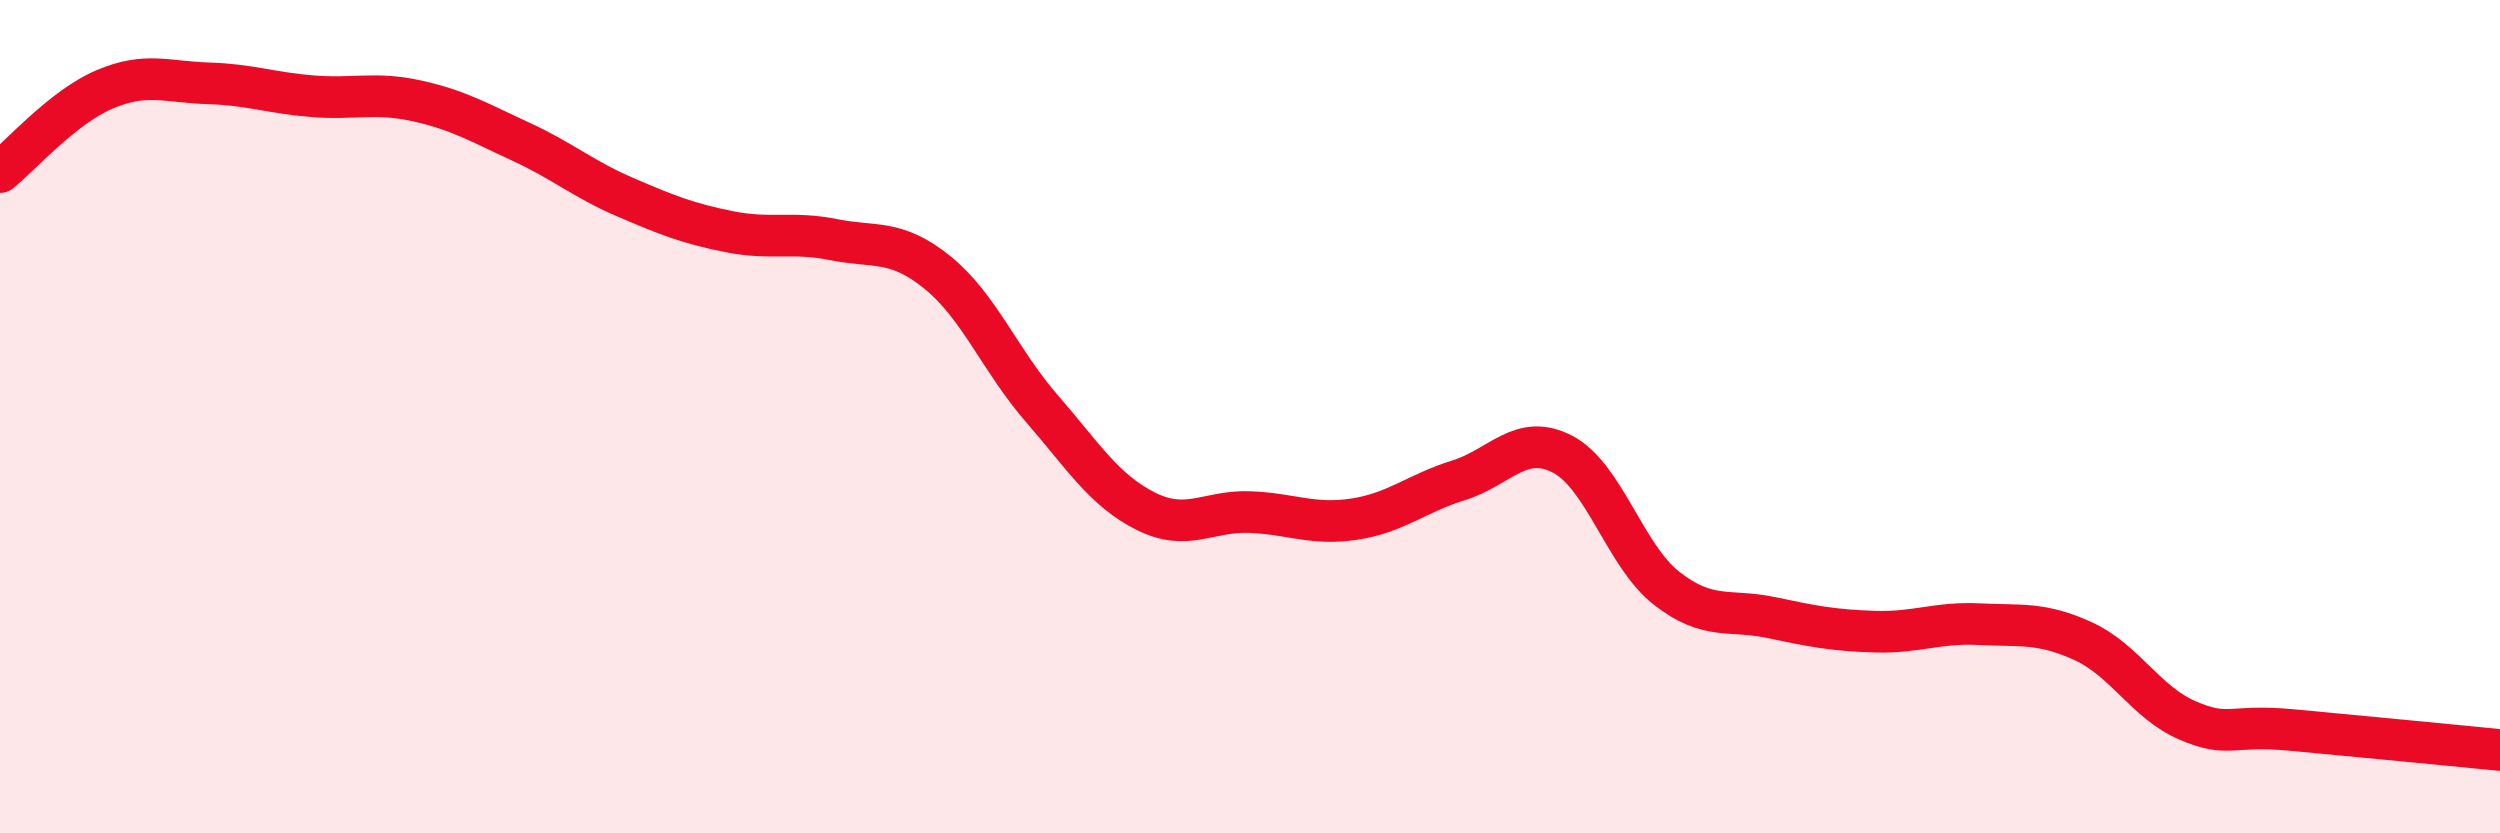
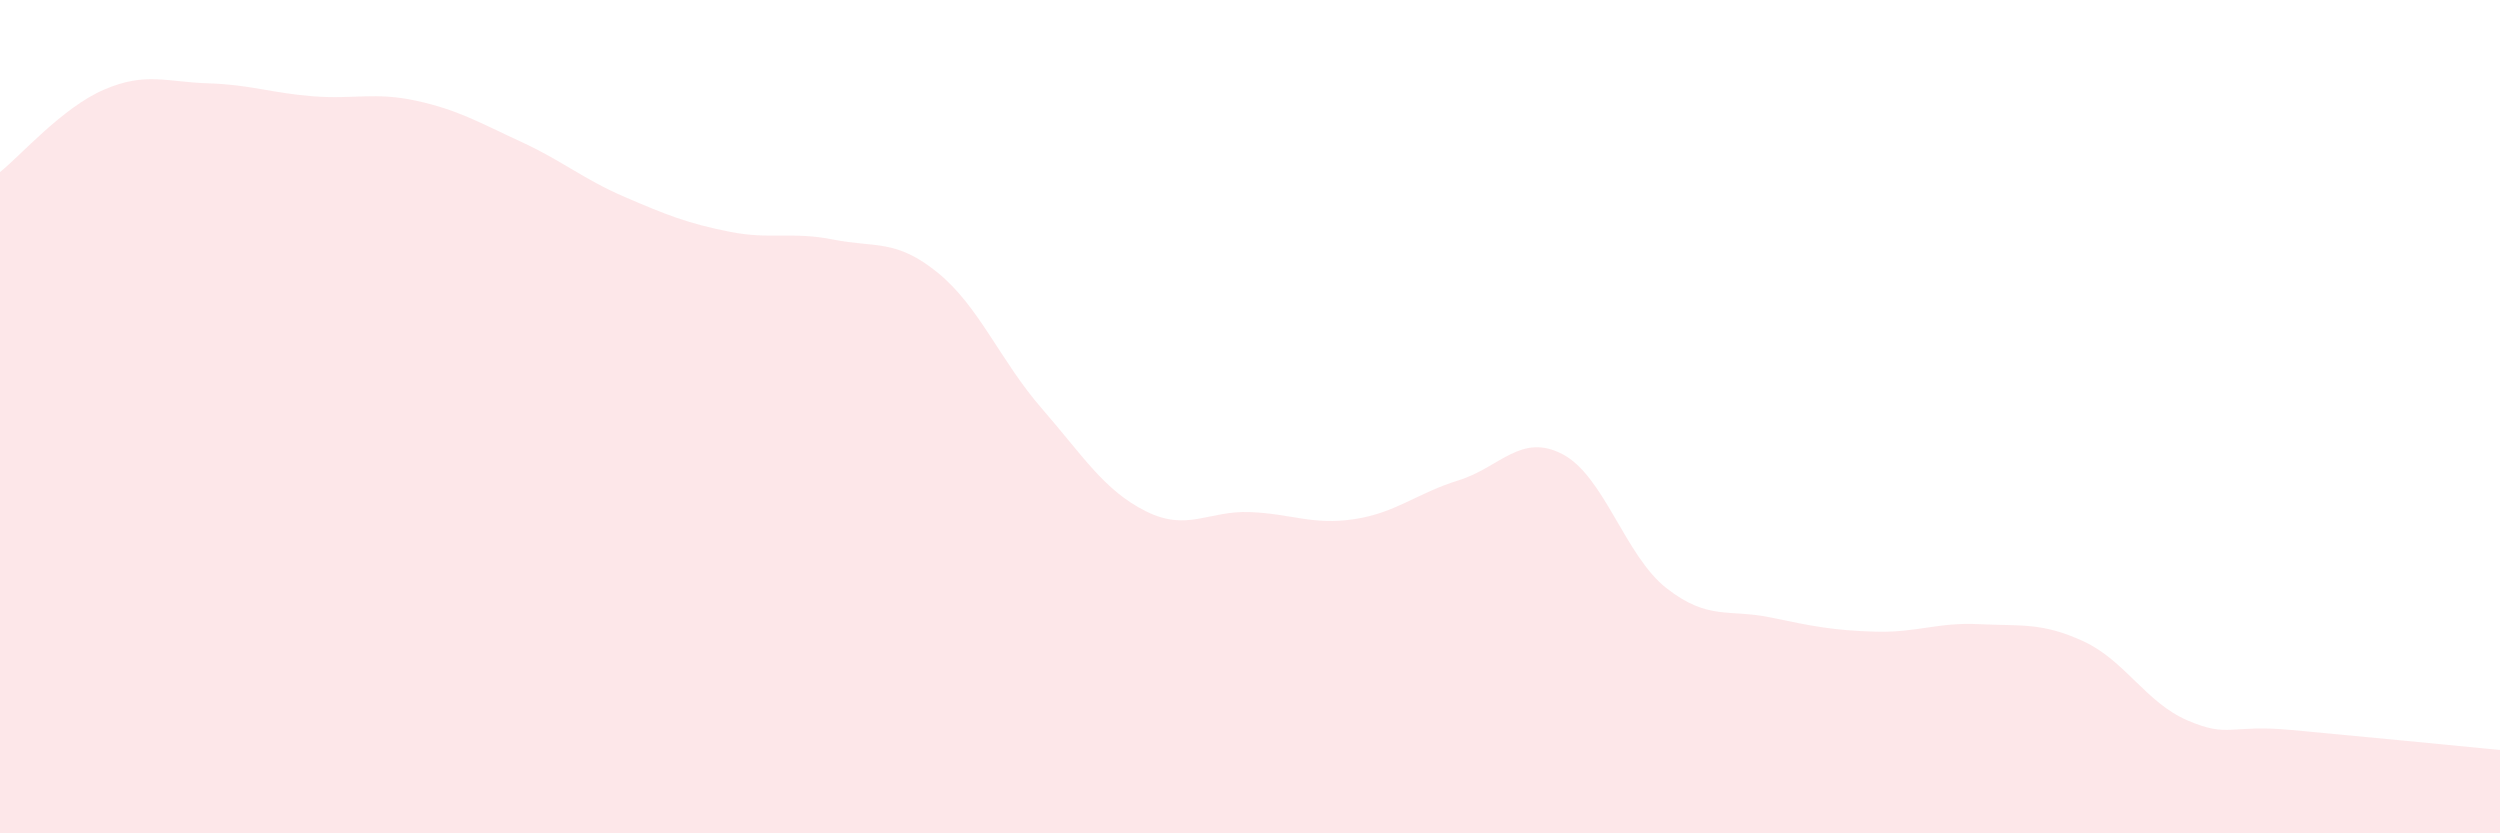
<svg xmlns="http://www.w3.org/2000/svg" width="60" height="20" viewBox="0 0 60 20">
  <path d="M 0,4.13 C 0.5,3.73 1.5,2.58 2.5,2.15 C 3.5,1.72 4,1.97 5,2 C 6,2.03 6.5,2.23 7.5,2.31 C 8.5,2.39 9,2.2 10,2.42 C 11,2.64 11.5,2.94 12.5,3.4 C 13.5,3.86 14,4.3 15,4.73 C 16,5.16 16.5,5.36 17.5,5.56 C 18.5,5.76 19,5.55 20,5.75 C 21,5.95 21.5,5.73 22.5,6.54 C 23.5,7.35 24,8.65 25,9.8 C 26,10.95 26.5,11.77 27.5,12.27 C 28.5,12.77 29,12.25 30,12.29 C 31,12.33 31.5,12.61 32.5,12.46 C 33.5,12.31 34,11.84 35,11.53 C 36,11.22 36.5,10.38 37.5,10.9 C 38.5,11.42 39,13.34 40,14.12 C 41,14.9 41.5,14.61 42.5,14.82 C 43.5,15.03 44,15.13 45,15.16 C 46,15.19 46.5,14.93 47.5,14.98 C 48.5,15.03 49,14.93 50,15.39 C 51,15.85 51.5,16.86 52.5,17.29 C 53.5,17.72 53.5,17.38 55,17.52 C 56.5,17.66 59,17.9 60,18L60 20L0 20Z" fill="#EB0A25" opacity="0.1" stroke-linecap="round" stroke-linejoin="round" />
-   <path d="M 0,4.13 C 0.5,3.73 1.5,2.58 2.5,2.15 C 3.5,1.72 4,1.97 5,2 C 6,2.03 6.5,2.23 7.5,2.31 C 8.5,2.39 9,2.2 10,2.42 C 11,2.64 11.5,2.94 12.5,3.4 C 13.5,3.86 14,4.3 15,4.73 C 16,5.16 16.5,5.36 17.5,5.56 C 18.5,5.76 19,5.55 20,5.75 C 21,5.95 21.5,5.73 22.5,6.54 C 23.5,7.35 24,8.65 25,9.8 C 26,10.95 26.5,11.77 27.5,12.27 C 28.5,12.77 29,12.25 30,12.29 C 31,12.33 31.5,12.61 32.5,12.46 C 33.5,12.31 34,11.84 35,11.53 C 36,11.22 36.5,10.38 37.5,10.9 C 38.5,11.42 39,13.34 40,14.12 C 41,14.9 41.5,14.61 42.5,14.82 C 43.5,15.03 44,15.13 45,15.16 C 46,15.19 46.5,14.93 47.5,14.98 C 48.5,15.03 49,14.93 50,15.39 C 51,15.85 51.5,16.86 52.5,17.29 C 53.5,17.72 53.5,17.38 55,17.52 C 56.5,17.66 59,17.9 60,18" stroke="#EB0A25" stroke-width="1" fill="none" stroke-linecap="round" stroke-linejoin="round" />
</svg>